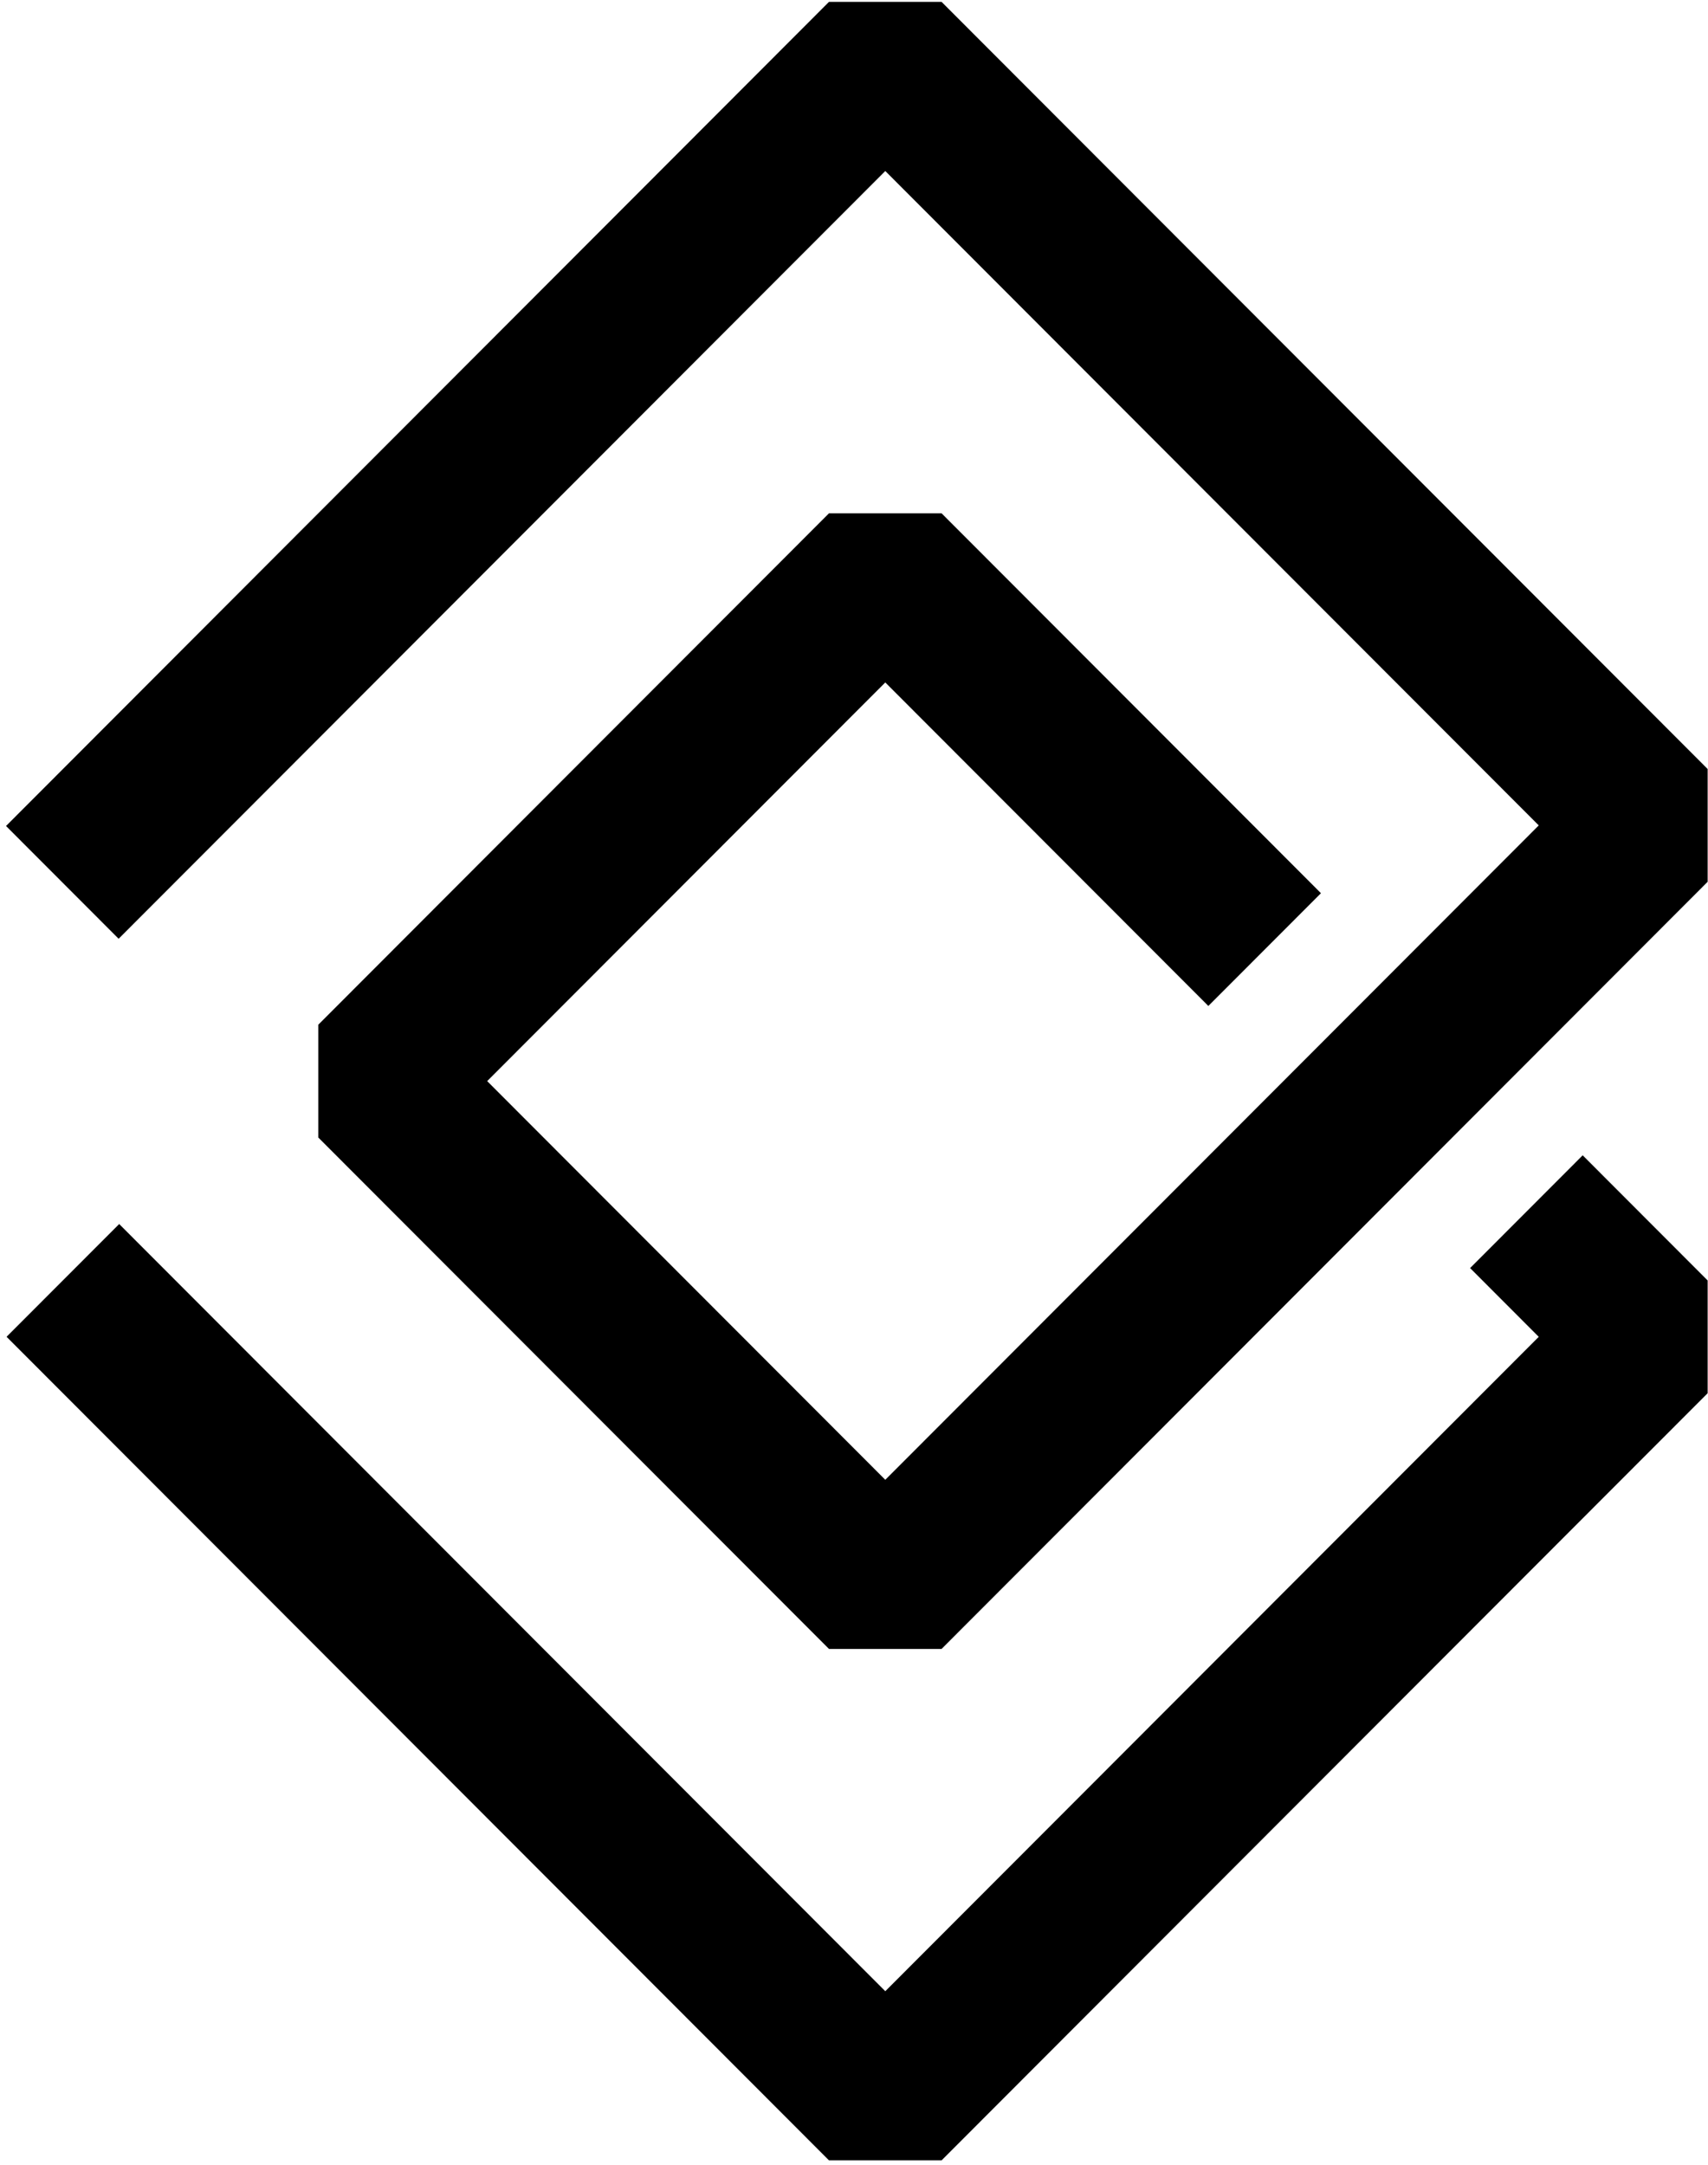
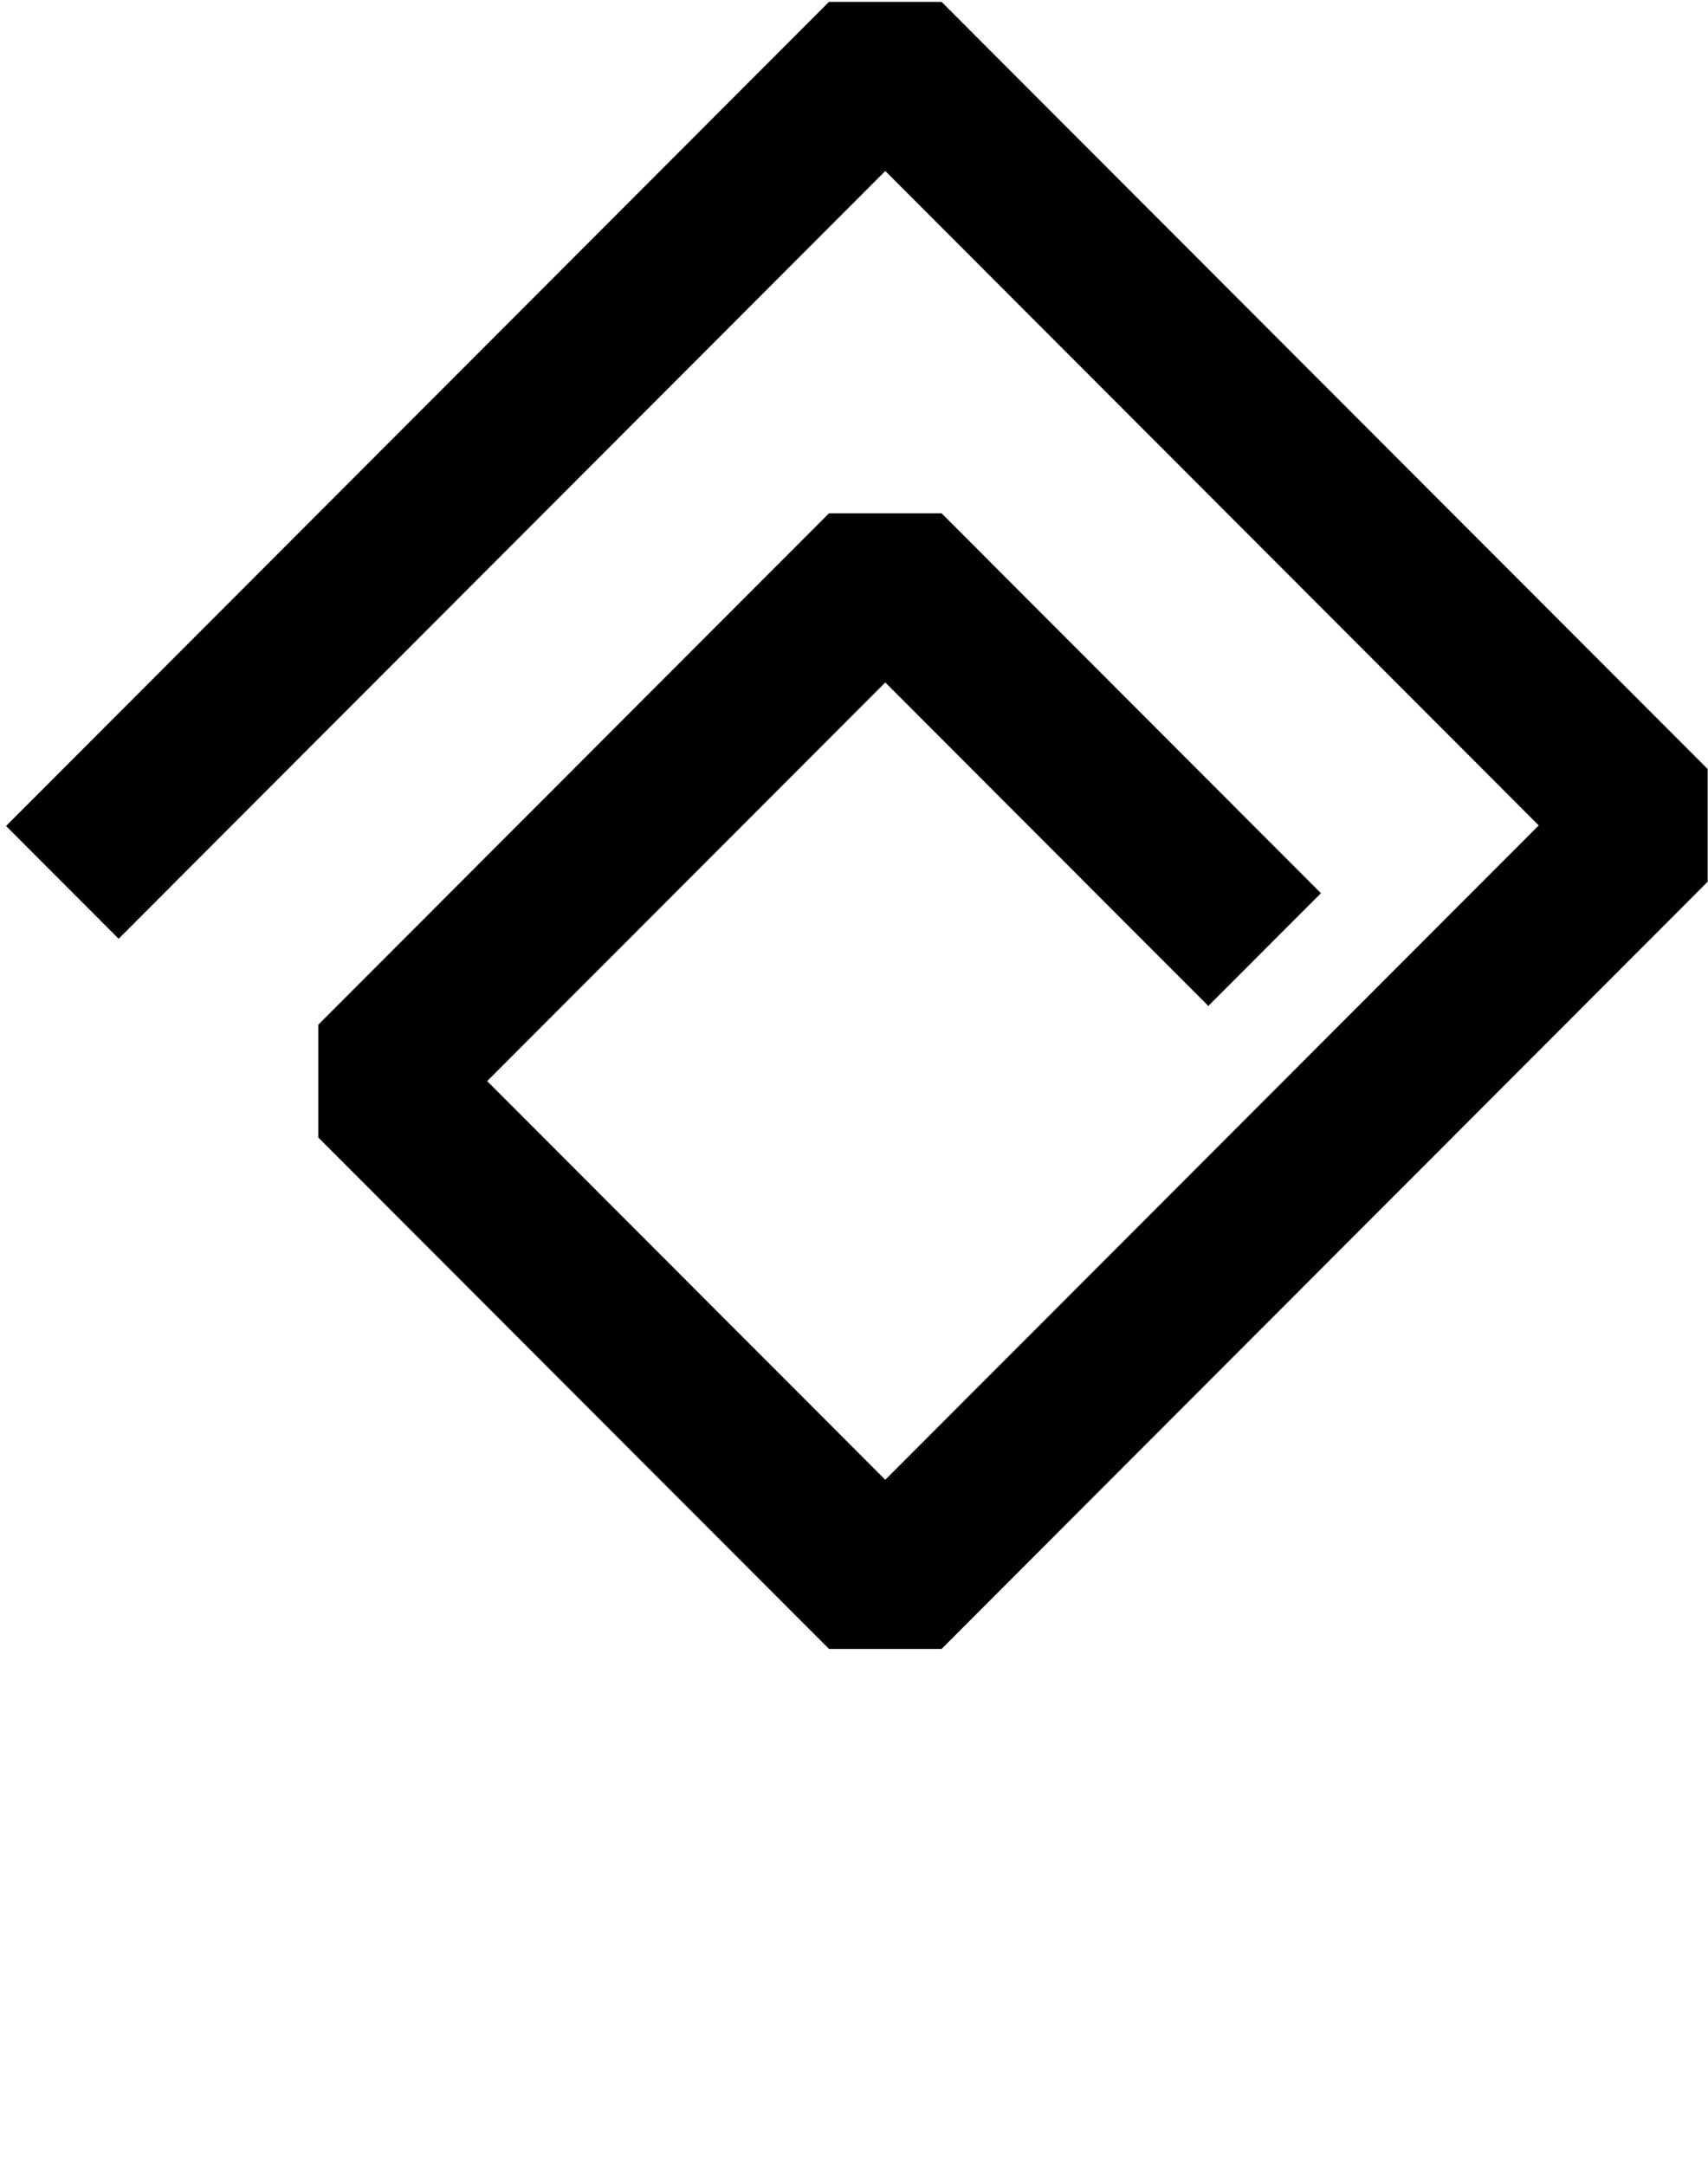
<svg xmlns="http://www.w3.org/2000/svg" class="icon" viewBox="0 0 146 185" version="1.1">
  <g id="Page-1" stroke="none" stroke-width="1">
    <g id="Styleguide" transform="translate(-408, -1486)">
      <g id="Page-1-Copy" transform="translate(408, 1486)">
-         <polygon id="Fill-1" points="125.664 108.364 131.532 114.24 75.674 170.161 10.188 104.6 0.562 114.236 70.861 184.615 80.486 184.615 145.97 119.058 145.97 109.422 135.288 98.728" />
        <polygon id="Fill-3" points="70.861 0.16 0.515 70.586 10.14 80.222 75.674 14.614 131.532 70.535 75.674 126.456 41.644 92.387 75.674 58.319 103.29 85.965 112.915 76.33 80.486 43.865 70.861 43.865 27.206 87.569 27.206 97.206 70.861 140.91 80.486 140.91 145.97 75.354 145.97 65.717 80.486 0.16" />
      </g>
    </g>
  </g>
</svg>